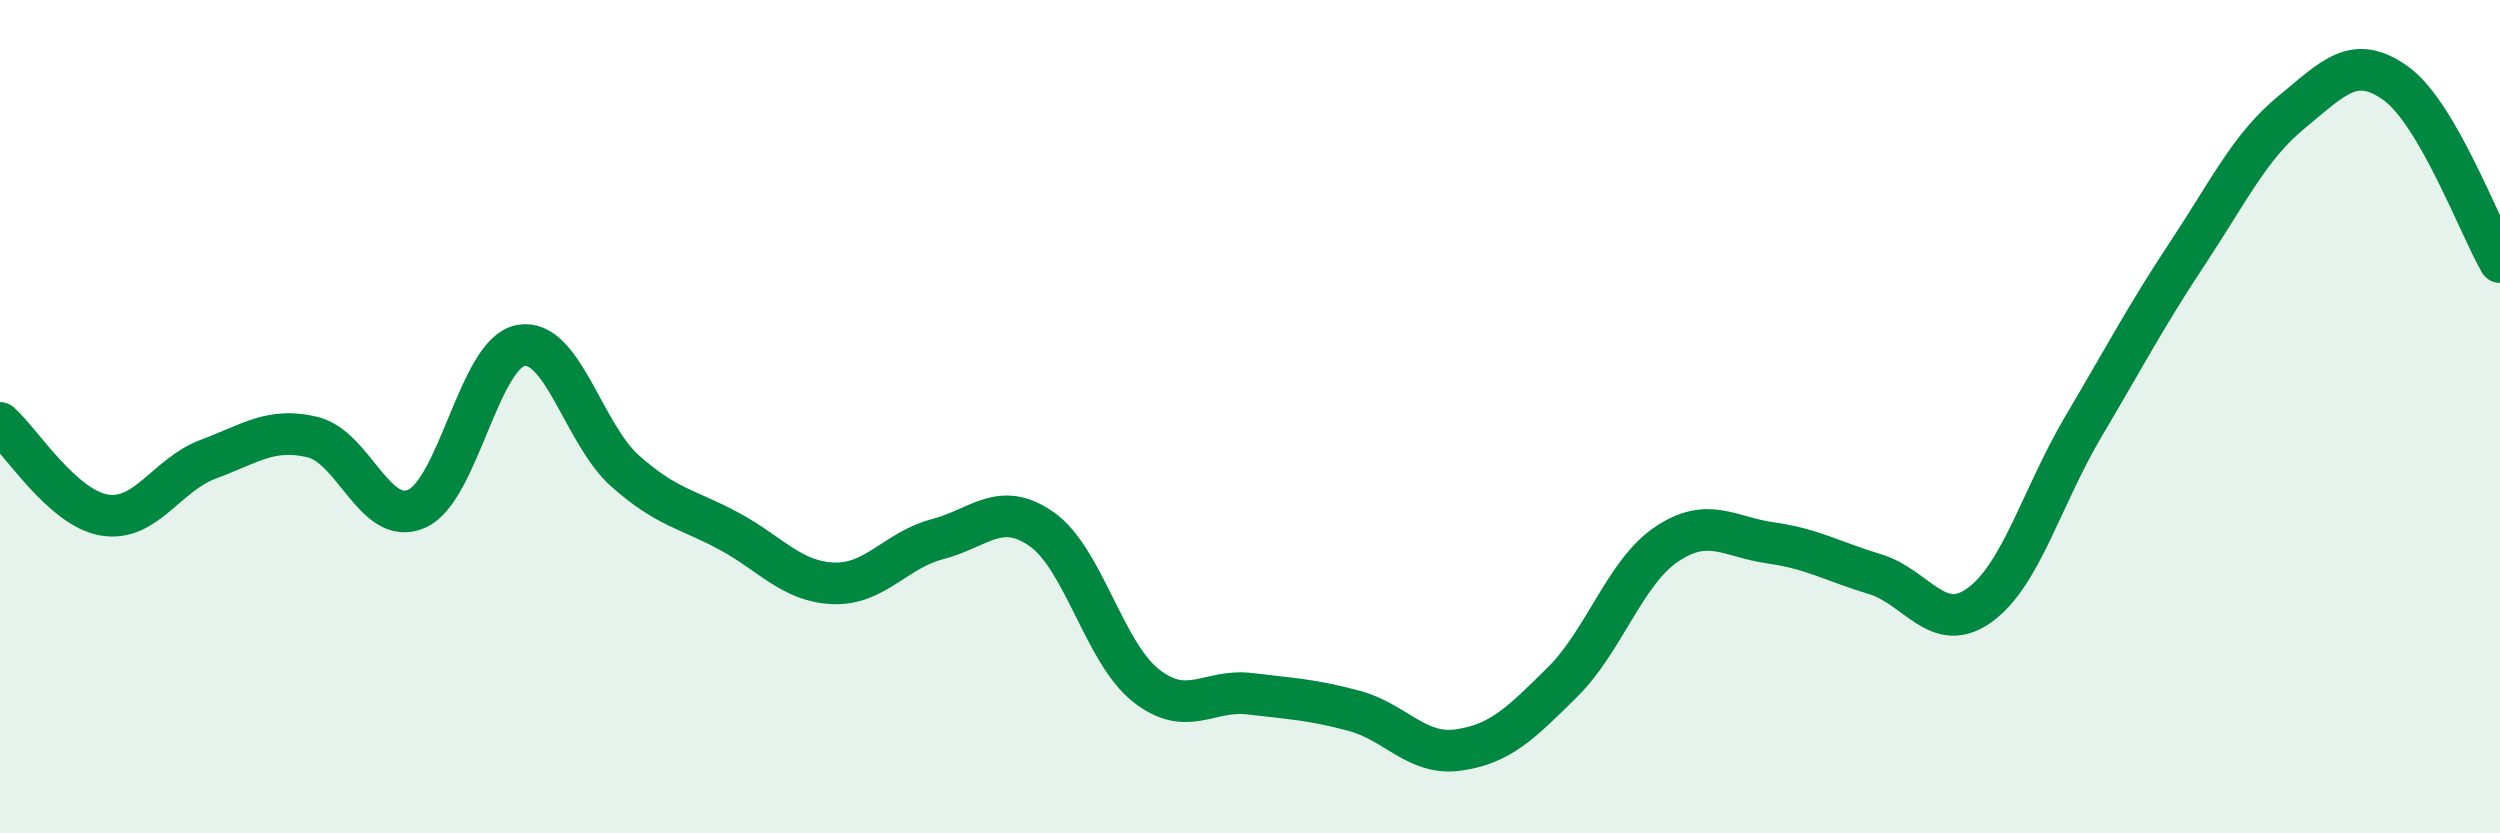
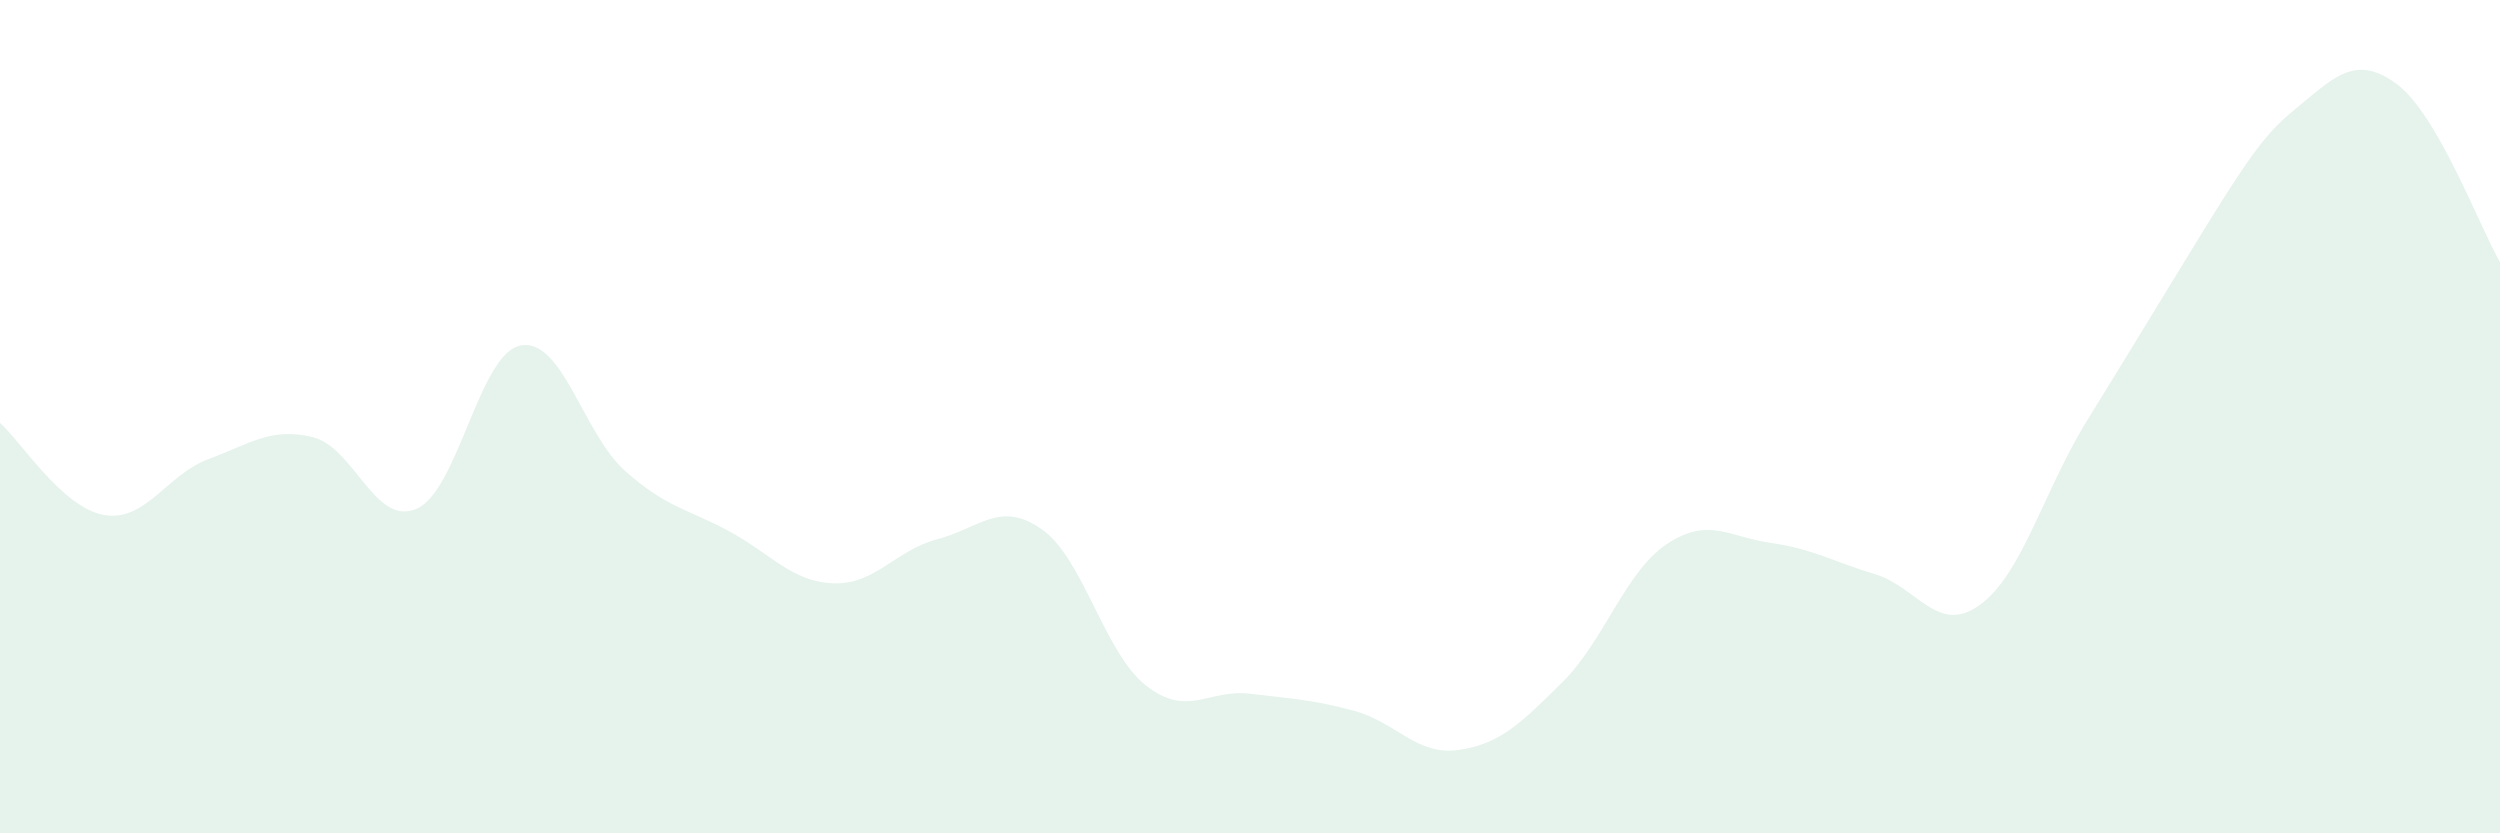
<svg xmlns="http://www.w3.org/2000/svg" width="60" height="20" viewBox="0 0 60 20">
-   <path d="M 0,10.15 C 0.5,10.59 1.5,12.19 2.5,12.36 C 3.5,12.53 4,11.39 5,11.02 C 6,10.65 6.5,10.25 7.5,10.49 C 8.5,10.73 9,12.65 10,12.21 C 11,11.77 11.5,8.47 12.5,8.29 C 13.5,8.11 14,10.41 15,11.3 C 16,12.19 16.5,12.21 17.5,12.75 C 18.5,13.29 19,13.96 20,14 C 21,14.04 21.5,13.2 22.5,12.94 C 23.5,12.68 24,12 25,12.7 C 26,13.4 26.5,15.66 27.5,16.45 C 28.5,17.24 29,16.53 30,16.65 C 31,16.77 31.5,16.79 32.5,17.06 C 33.5,17.33 34,18.14 35,18 C 36,17.86 36.5,17.36 37.5,16.37 C 38.5,15.38 39,13.73 40,13.06 C 41,12.39 41.5,12.89 42.5,13.03 C 43.5,13.17 44,13.48 45,13.78 C 46,14.08 46.5,15.24 47.5,14.53 C 48.5,13.82 49,11.93 50,10.24 C 51,8.55 51.5,7.59 52.5,6.08 C 53.5,4.57 54,3.51 55,2.69 C 56,1.87 56.5,1.28 57.5,2 C 58.5,2.72 59.5,5.43 60,6.29L60 20L0 20Z" fill="#008740" opacity="0.1" stroke-linecap="round" stroke-linejoin="round" />
-   <path d="M 0,10.15 C 0.5,10.59 1.5,12.19 2.5,12.36 C 3.5,12.53 4,11.39 5,11.02 C 6,10.65 6.5,10.25 7.5,10.49 C 8.5,10.73 9,12.65 10,12.21 C 11,11.77 11.5,8.47 12.5,8.29 C 13.5,8.11 14,10.41 15,11.3 C 16,12.19 16.5,12.21 17.5,12.75 C 18.5,13.29 19,13.96 20,14 C 21,14.04 21.5,13.2 22.5,12.94 C 23.5,12.68 24,12 25,12.7 C 26,13.4 26.5,15.66 27.5,16.45 C 28.5,17.24 29,16.53 30,16.65 C 31,16.77 31.5,16.79 32.5,17.06 C 33.5,17.33 34,18.14 35,18 C 36,17.86 36.5,17.36 37.5,16.37 C 38.5,15.38 39,13.73 40,13.06 C 41,12.39 41.5,12.89 42.5,13.03 C 43.5,13.17 44,13.48 45,13.78 C 46,14.08 46.5,15.24 47.5,14.53 C 48.5,13.82 49,11.93 50,10.24 C 51,8.55 51.5,7.59 52.5,6.08 C 53.5,4.57 54,3.51 55,2.69 C 56,1.87 56.5,1.28 57.5,2 C 58.5,2.72 59.5,5.43 60,6.29" stroke="#008740" stroke-width="1" fill="none" stroke-linecap="round" stroke-linejoin="round" />
+   <path d="M 0,10.15 C 0.5,10.59 1.5,12.19 2.5,12.36 C 3.5,12.53 4,11.39 5,11.02 C 6,10.65 6.5,10.25 7.5,10.49 C 8.5,10.73 9,12.65 10,12.21 C 11,11.77 11.5,8.47 12.5,8.29 C 13.5,8.11 14,10.41 15,11.3 C 16,12.19 16.5,12.21 17.5,12.75 C 18.5,13.29 19,13.96 20,14 C 21,14.04 21.5,13.2 22.5,12.94 C 23.5,12.68 24,12 25,12.7 C 26,13.4 26.5,15.66 27.5,16.45 C 28.5,17.24 29,16.53 30,16.65 C 31,16.77 31.5,16.79 32.5,17.06 C 33.5,17.33 34,18.14 35,18 C 36,17.86 36.5,17.36 37.5,16.37 C 38.5,15.38 39,13.73 40,13.06 C 41,12.39 41.5,12.89 42.5,13.03 C 43.5,13.17 44,13.48 45,13.78 C 46,14.08 46.5,15.24 47.5,14.53 C 48.5,13.82 49,11.93 50,10.24 C 53.5,4.57 54,3.51 55,2.69 C 56,1.87 56.5,1.28 57.5,2 C 58.5,2.72 59.5,5.43 60,6.29L60 20L0 20Z" fill="#008740" opacity="0.1" stroke-linecap="round" stroke-linejoin="round" />
</svg>